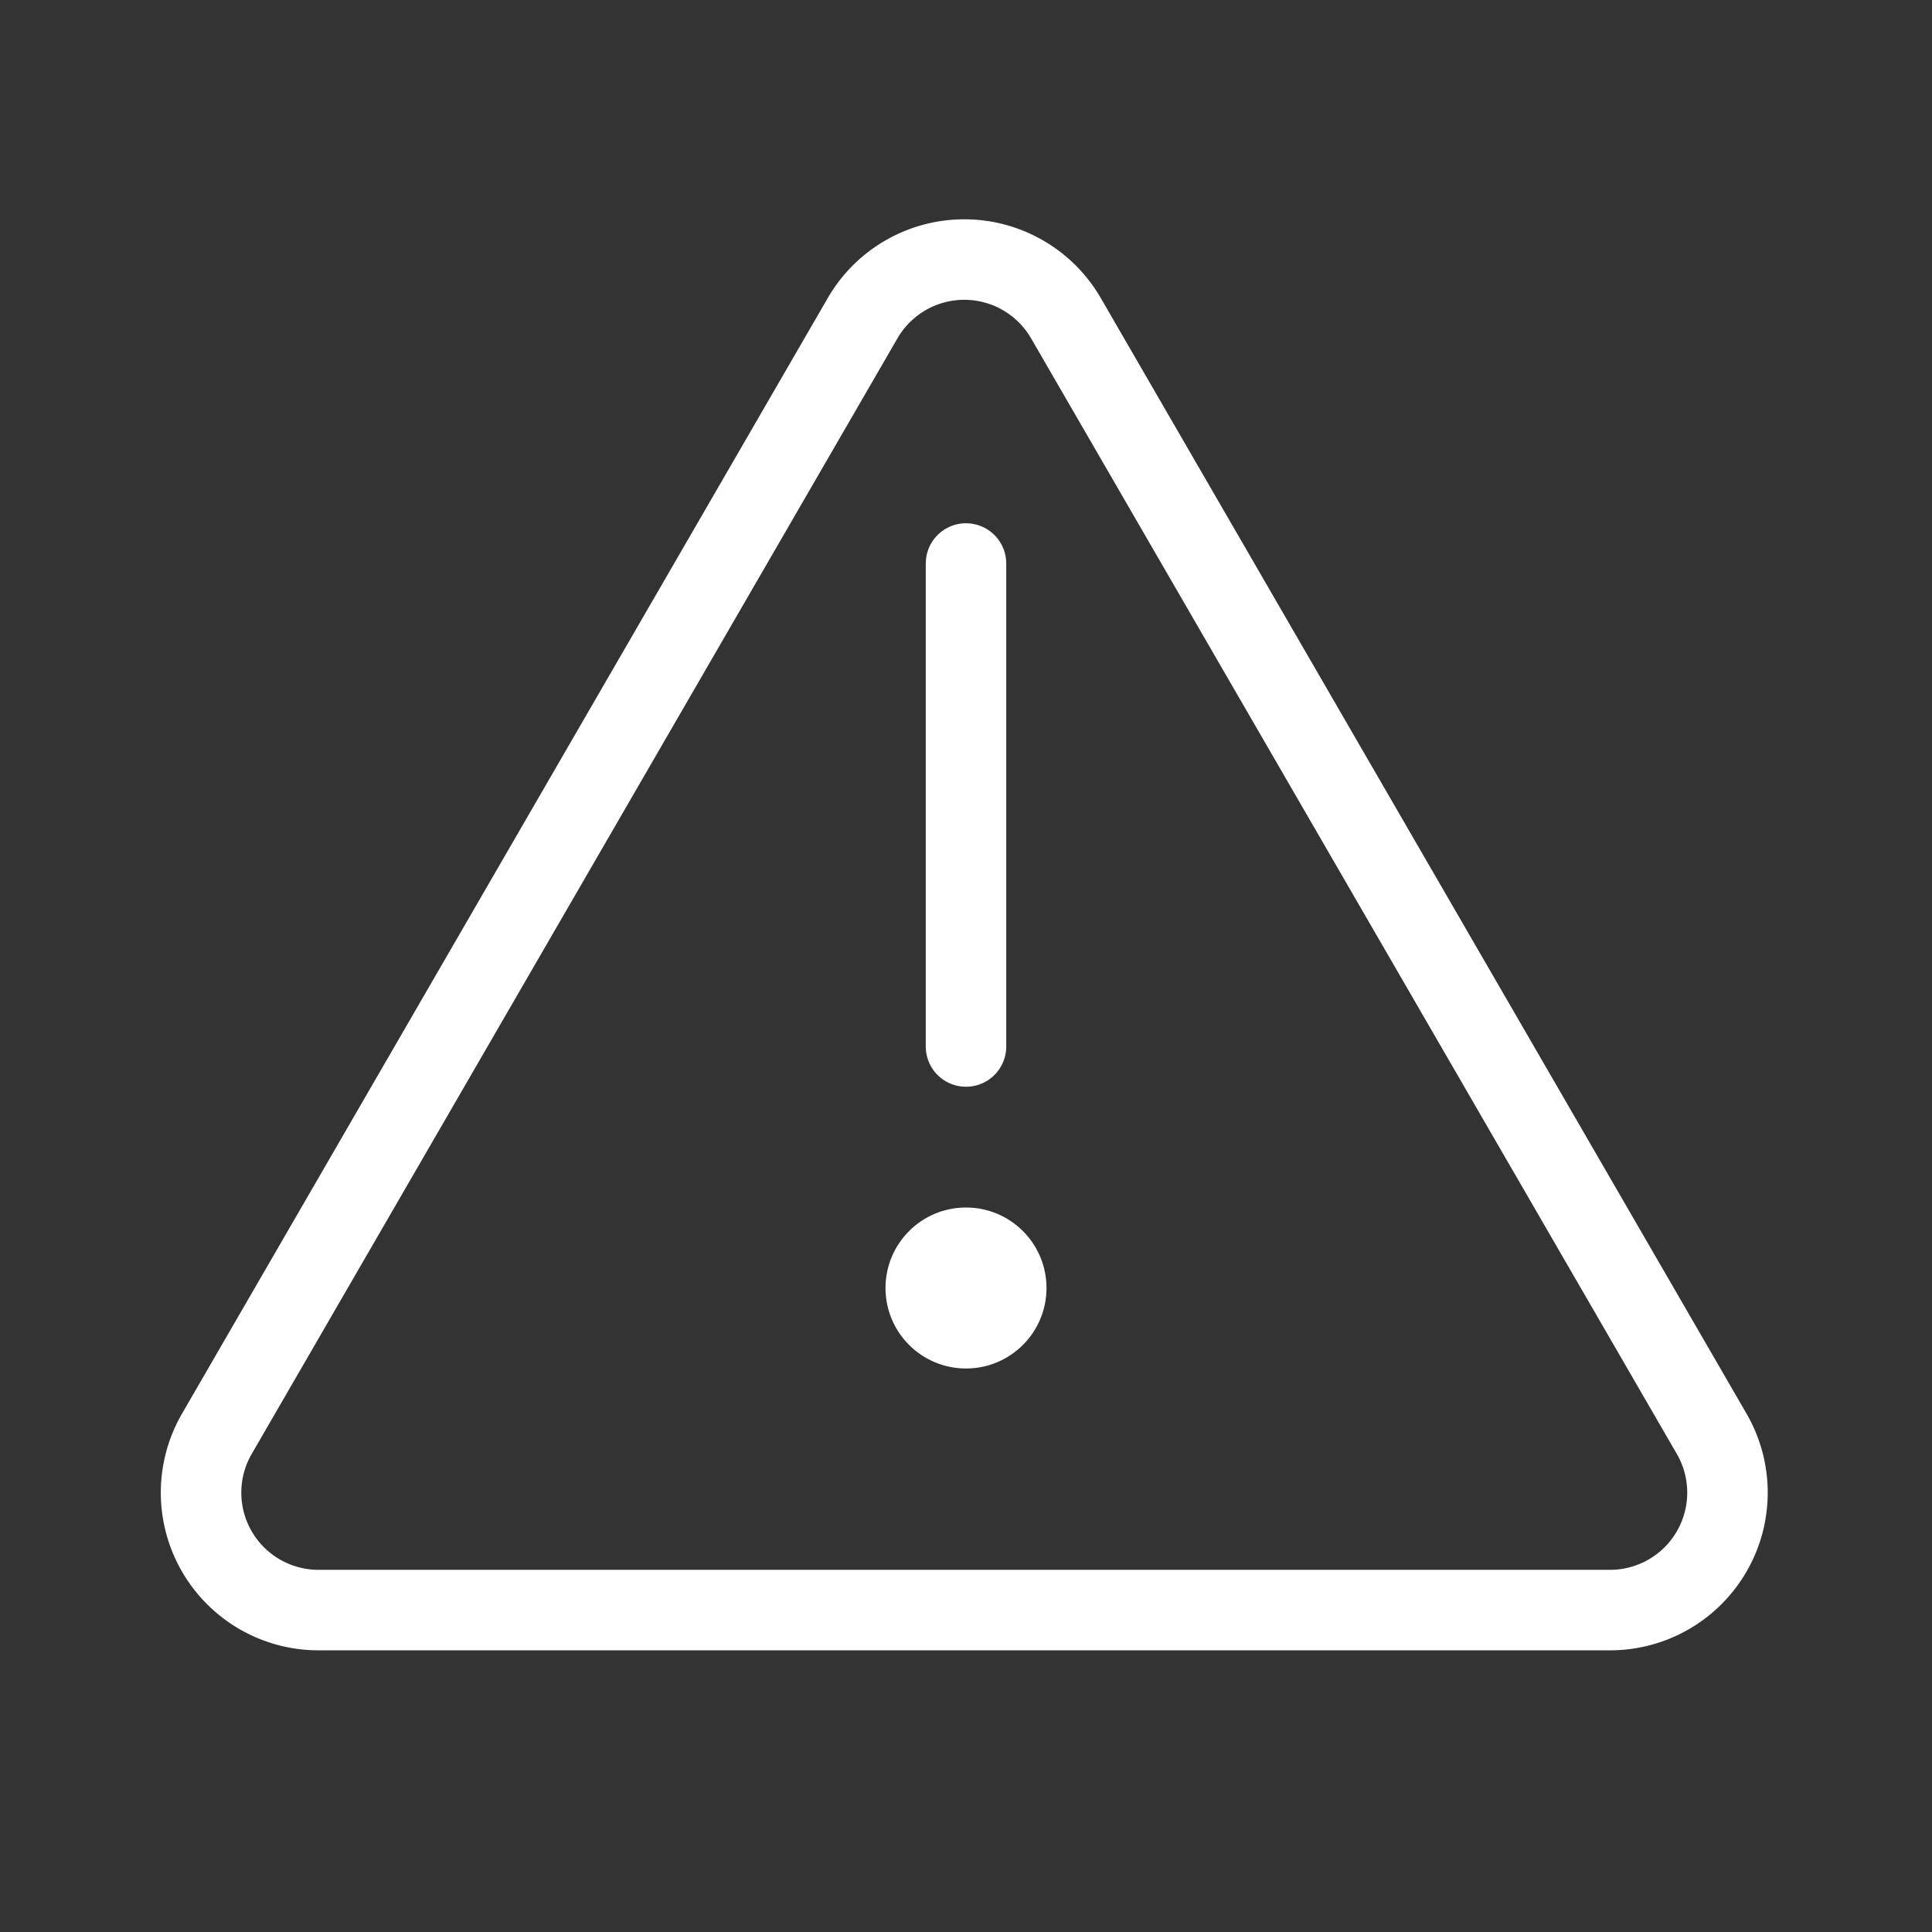
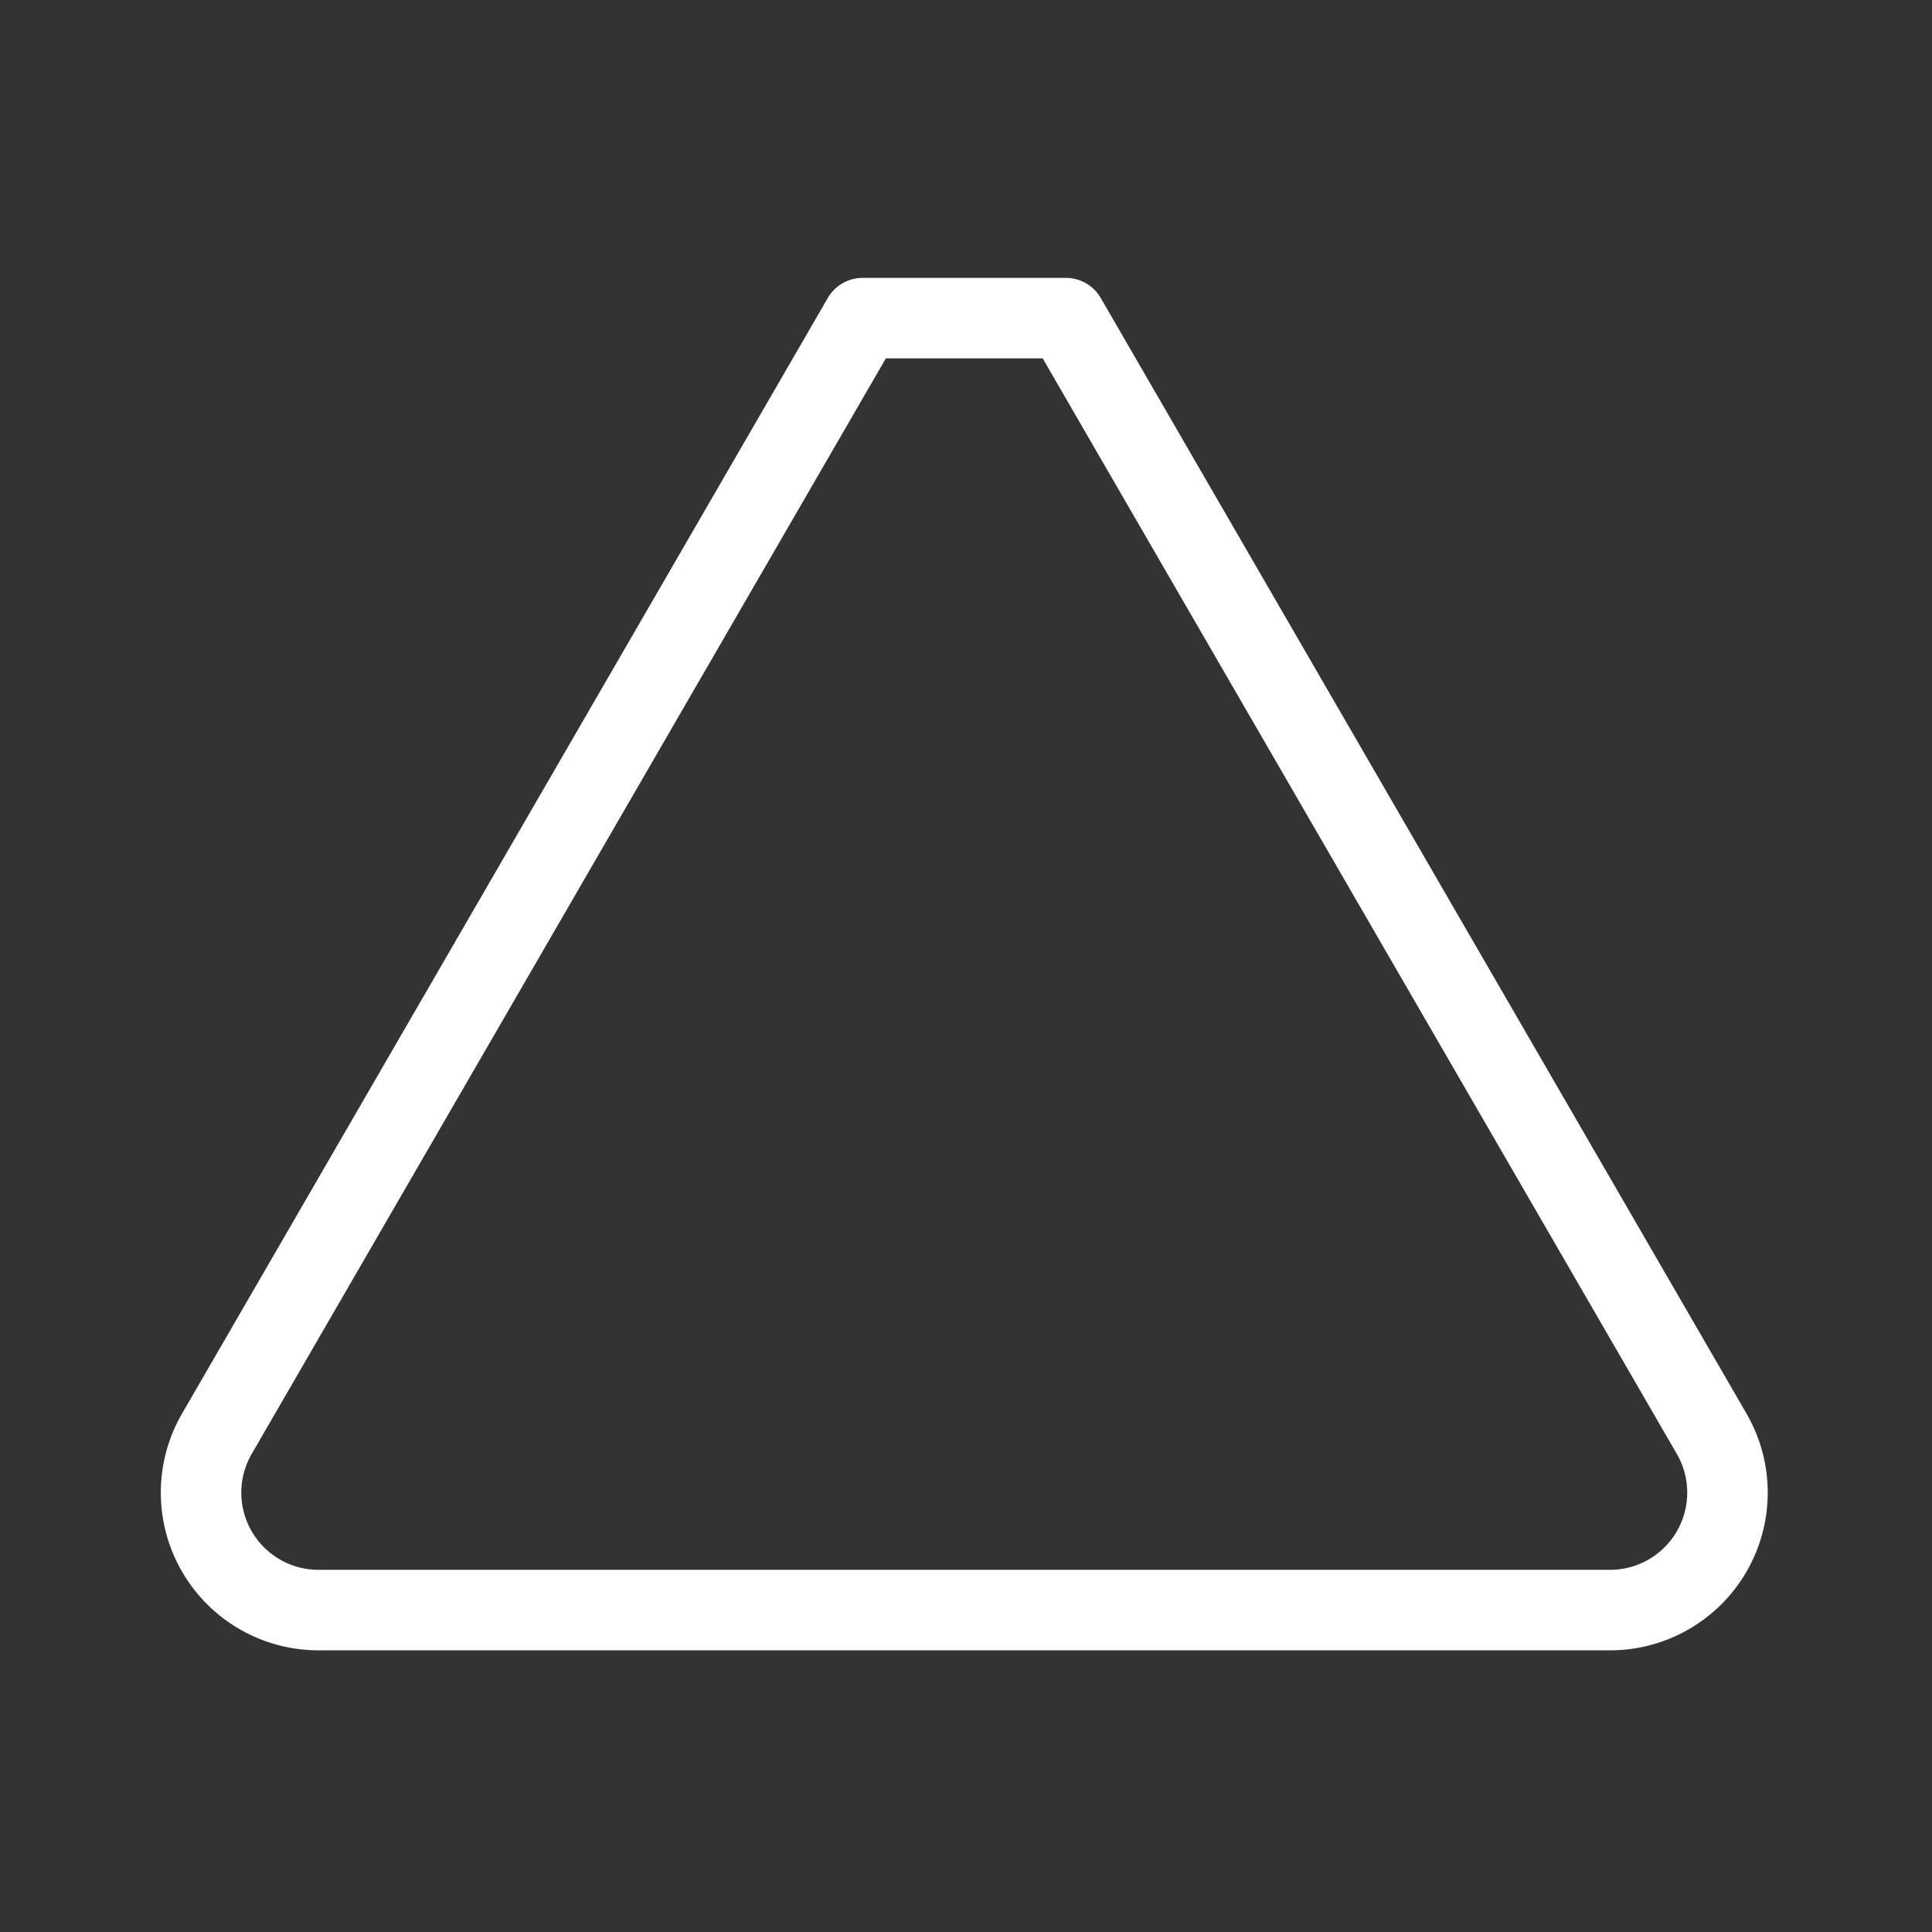
<svg xmlns="http://www.w3.org/2000/svg" width="24" height="24" viewBox="0 0 24 24">
  <rect x="0" y="0" width="24" height="24" fill="#333333" stroke="none" />
  <g id="df_icon-defensa" transform="translate(0.307 0.307)">
    <rect id="Rectángulo_193" data-name="Rectángulo 193" width="24" height="24" transform="translate(-0.307 -0.307)" fill="none" />
-     <line id="Línea_1" data-name="Línea 1" y2="6" transform="translate(11.693 6.693)" fill="none" stroke="#fff" stroke-linecap="round" stroke-linejoin="round" stroke-width="1" />
-     <path id="Trazado_1089" data-name="Trazado 1089" d="M32.242,32.727,24.22,46.586a1.459,1.459,0,0,0,1.263,2.19H41.526a1.459,1.459,0,0,0,1.263-2.19L34.767,32.727a1.459,1.459,0,0,0-2.525,0Z" transform="translate(-21.833 -29.082)" fill="none" stroke="#fff" stroke-linecap="round" stroke-linejoin="round" stroke-width="1" />
-     <circle id="Elipse_26" data-name="Elipse 26" cx="1" cy="1" r="1" transform="translate(10.693 14.693)" fill="#fff" />
+     <path id="Trazado_1089" data-name="Trazado 1089" d="M32.242,32.727,24.22,46.586a1.459,1.459,0,0,0,1.263,2.19H41.526a1.459,1.459,0,0,0,1.263-2.19L34.767,32.727Z" transform="translate(-21.833 -29.082)" fill="none" stroke="#fff" stroke-linecap="round" stroke-linejoin="round" stroke-width="1" />
  </g>
</svg>